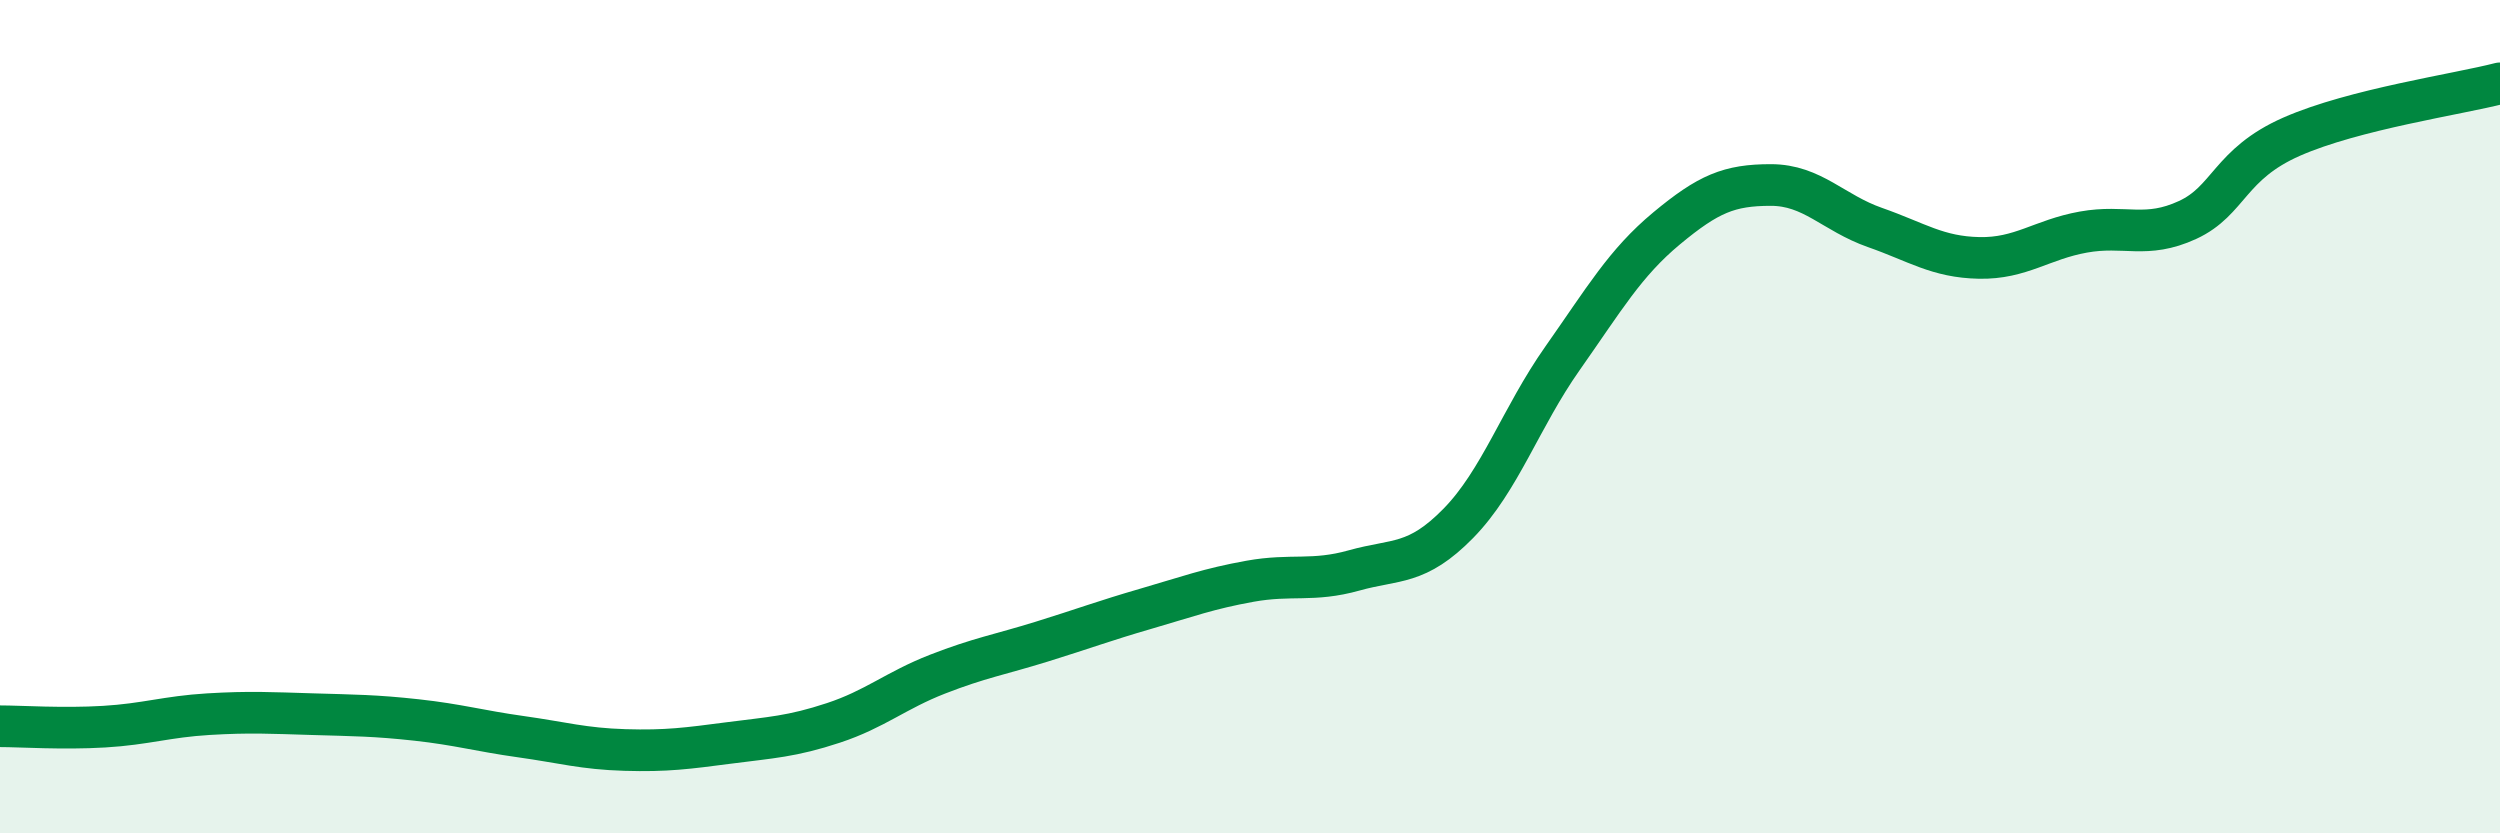
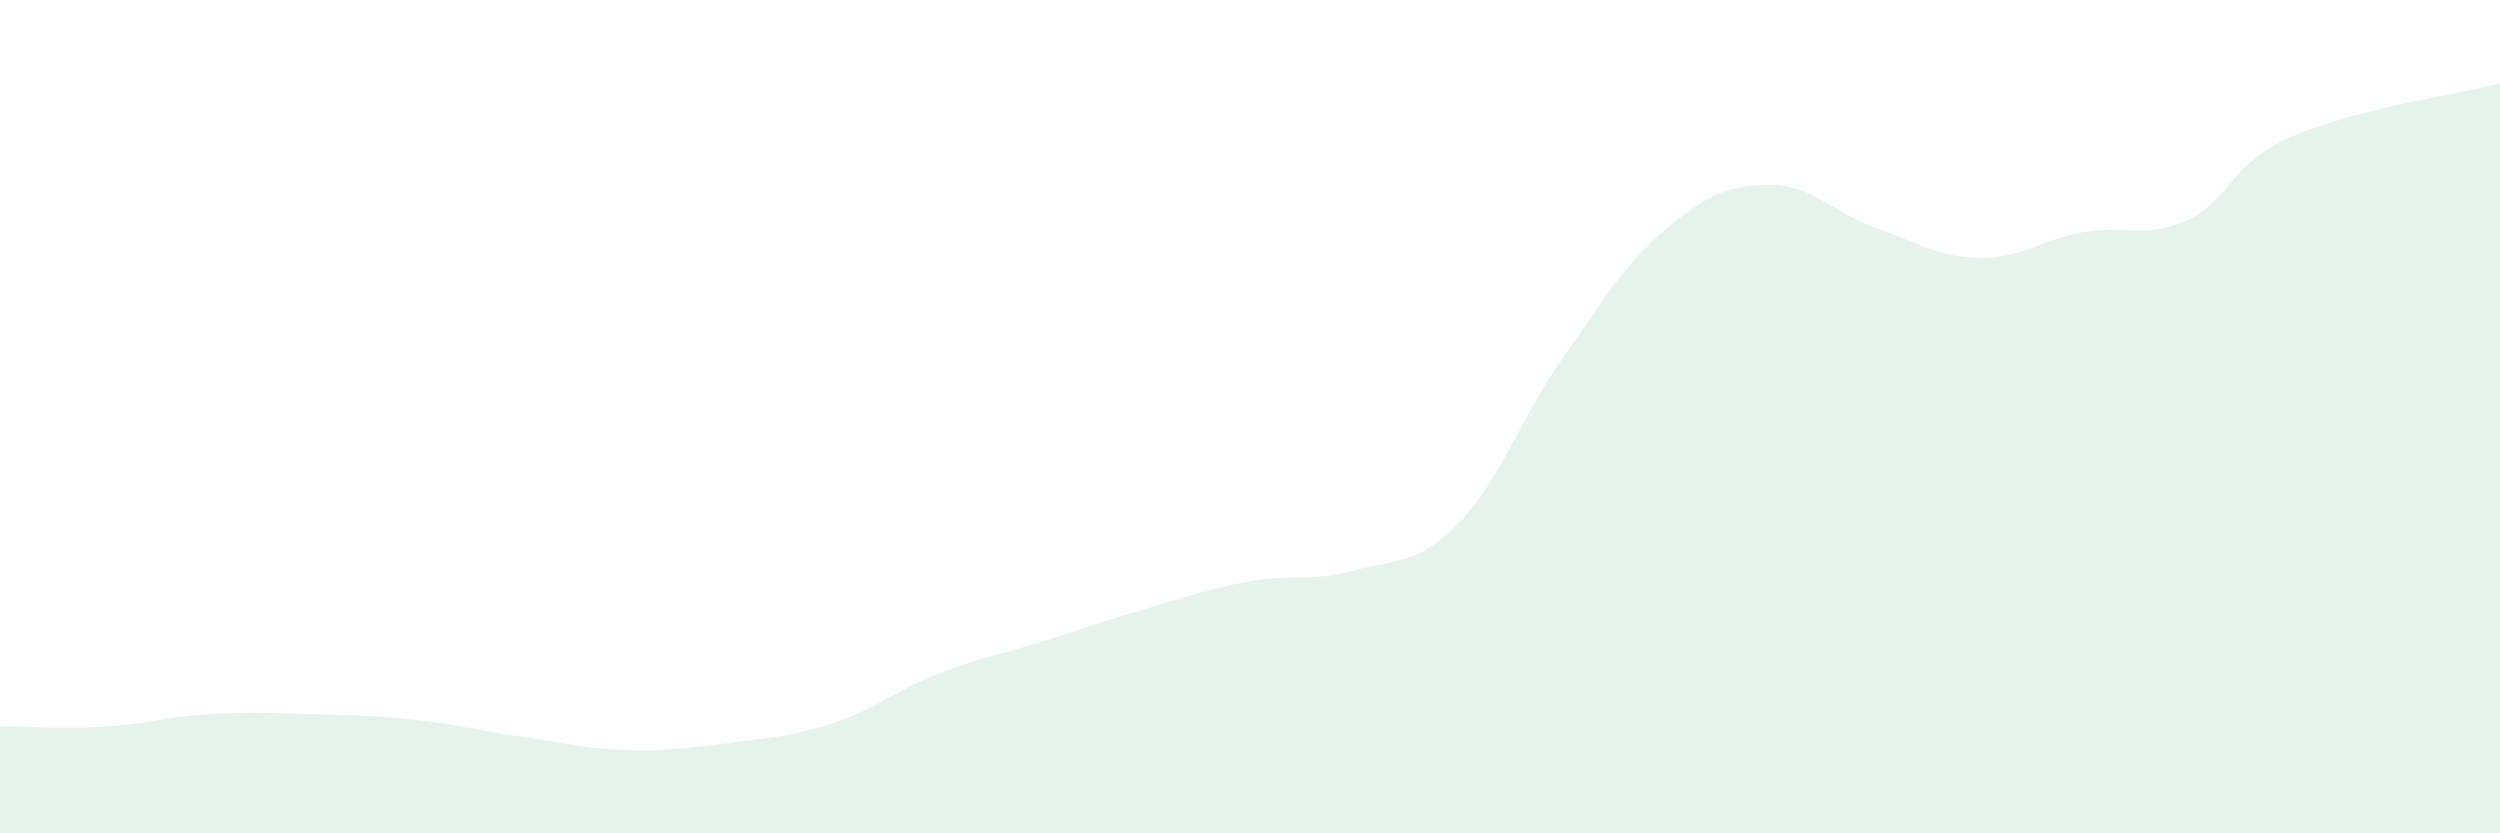
<svg xmlns="http://www.w3.org/2000/svg" width="60" height="20" viewBox="0 0 60 20">
  <path d="M 0,17.43 C 0.5,17.43 1.5,17.5 2.5,17.44 C 3.5,17.38 4,17.2 5,17.14 C 6,17.08 6.5,17.11 7.5,17.14 C 8.5,17.17 9,17.17 10,17.28 C 11,17.39 11.5,17.54 12.5,17.68 C 13.5,17.82 14,17.97 15,18 C 16,18.03 16.5,17.96 17.5,17.83 C 18.5,17.7 19,17.68 20,17.35 C 21,17.02 21.5,16.57 22.5,16.18 C 23.5,15.79 24,15.71 25,15.4 C 26,15.09 26.5,14.9 27.5,14.61 C 28.5,14.32 29,14.13 30,13.95 C 31,13.77 31.5,13.97 32.5,13.69 C 33.5,13.41 34,13.58 35,12.56 C 36,11.54 36.5,10.02 37.5,8.6 C 38.5,7.18 39,6.31 40,5.48 C 41,4.65 41.5,4.44 42.5,4.44 C 43.5,4.44 44,5.11 45,5.46 C 46,5.81 46.5,6.17 47.5,6.19 C 48.5,6.21 49,5.75 50,5.57 C 51,5.39 51.5,5.74 52.5,5.28 C 53.5,4.82 53.5,3.94 55,3.28 C 56.5,2.62 59,2.26 60,2L60 20L0 20Z" fill="#008740" opacity="0.1" stroke-linecap="round" stroke-linejoin="round" />
-   <path d="M 0,17.43 C 0.5,17.43 1.5,17.5 2.5,17.44 C 3.5,17.38 4,17.2 5,17.14 C 6,17.08 6.5,17.11 7.5,17.14 C 8.5,17.17 9,17.17 10,17.28 C 11,17.39 11.5,17.54 12.5,17.68 C 13.5,17.82 14,17.97 15,18 C 16,18.03 16.5,17.96 17.5,17.83 C 18.5,17.7 19,17.68 20,17.35 C 21,17.02 21.5,16.57 22.5,16.18 C 23.5,15.79 24,15.71 25,15.4 C 26,15.09 26.5,14.9 27.5,14.61 C 28.5,14.32 29,14.13 30,13.95 C 31,13.77 31.5,13.97 32.5,13.69 C 33.5,13.41 34,13.58 35,12.56 C 36,11.54 36.5,10.02 37.5,8.6 C 38.5,7.18 39,6.31 40,5.48 C 41,4.65 41.5,4.44 42.5,4.44 C 43.5,4.44 44,5.11 45,5.46 C 46,5.81 46.5,6.17 47.5,6.19 C 48.5,6.21 49,5.75 50,5.57 C 51,5.39 51.5,5.74 52.5,5.28 C 53.5,4.82 53.5,3.94 55,3.28 C 56.5,2.62 59,2.26 60,2" stroke="#008740" stroke-width="1" fill="none" stroke-linecap="round" stroke-linejoin="round" />
</svg>